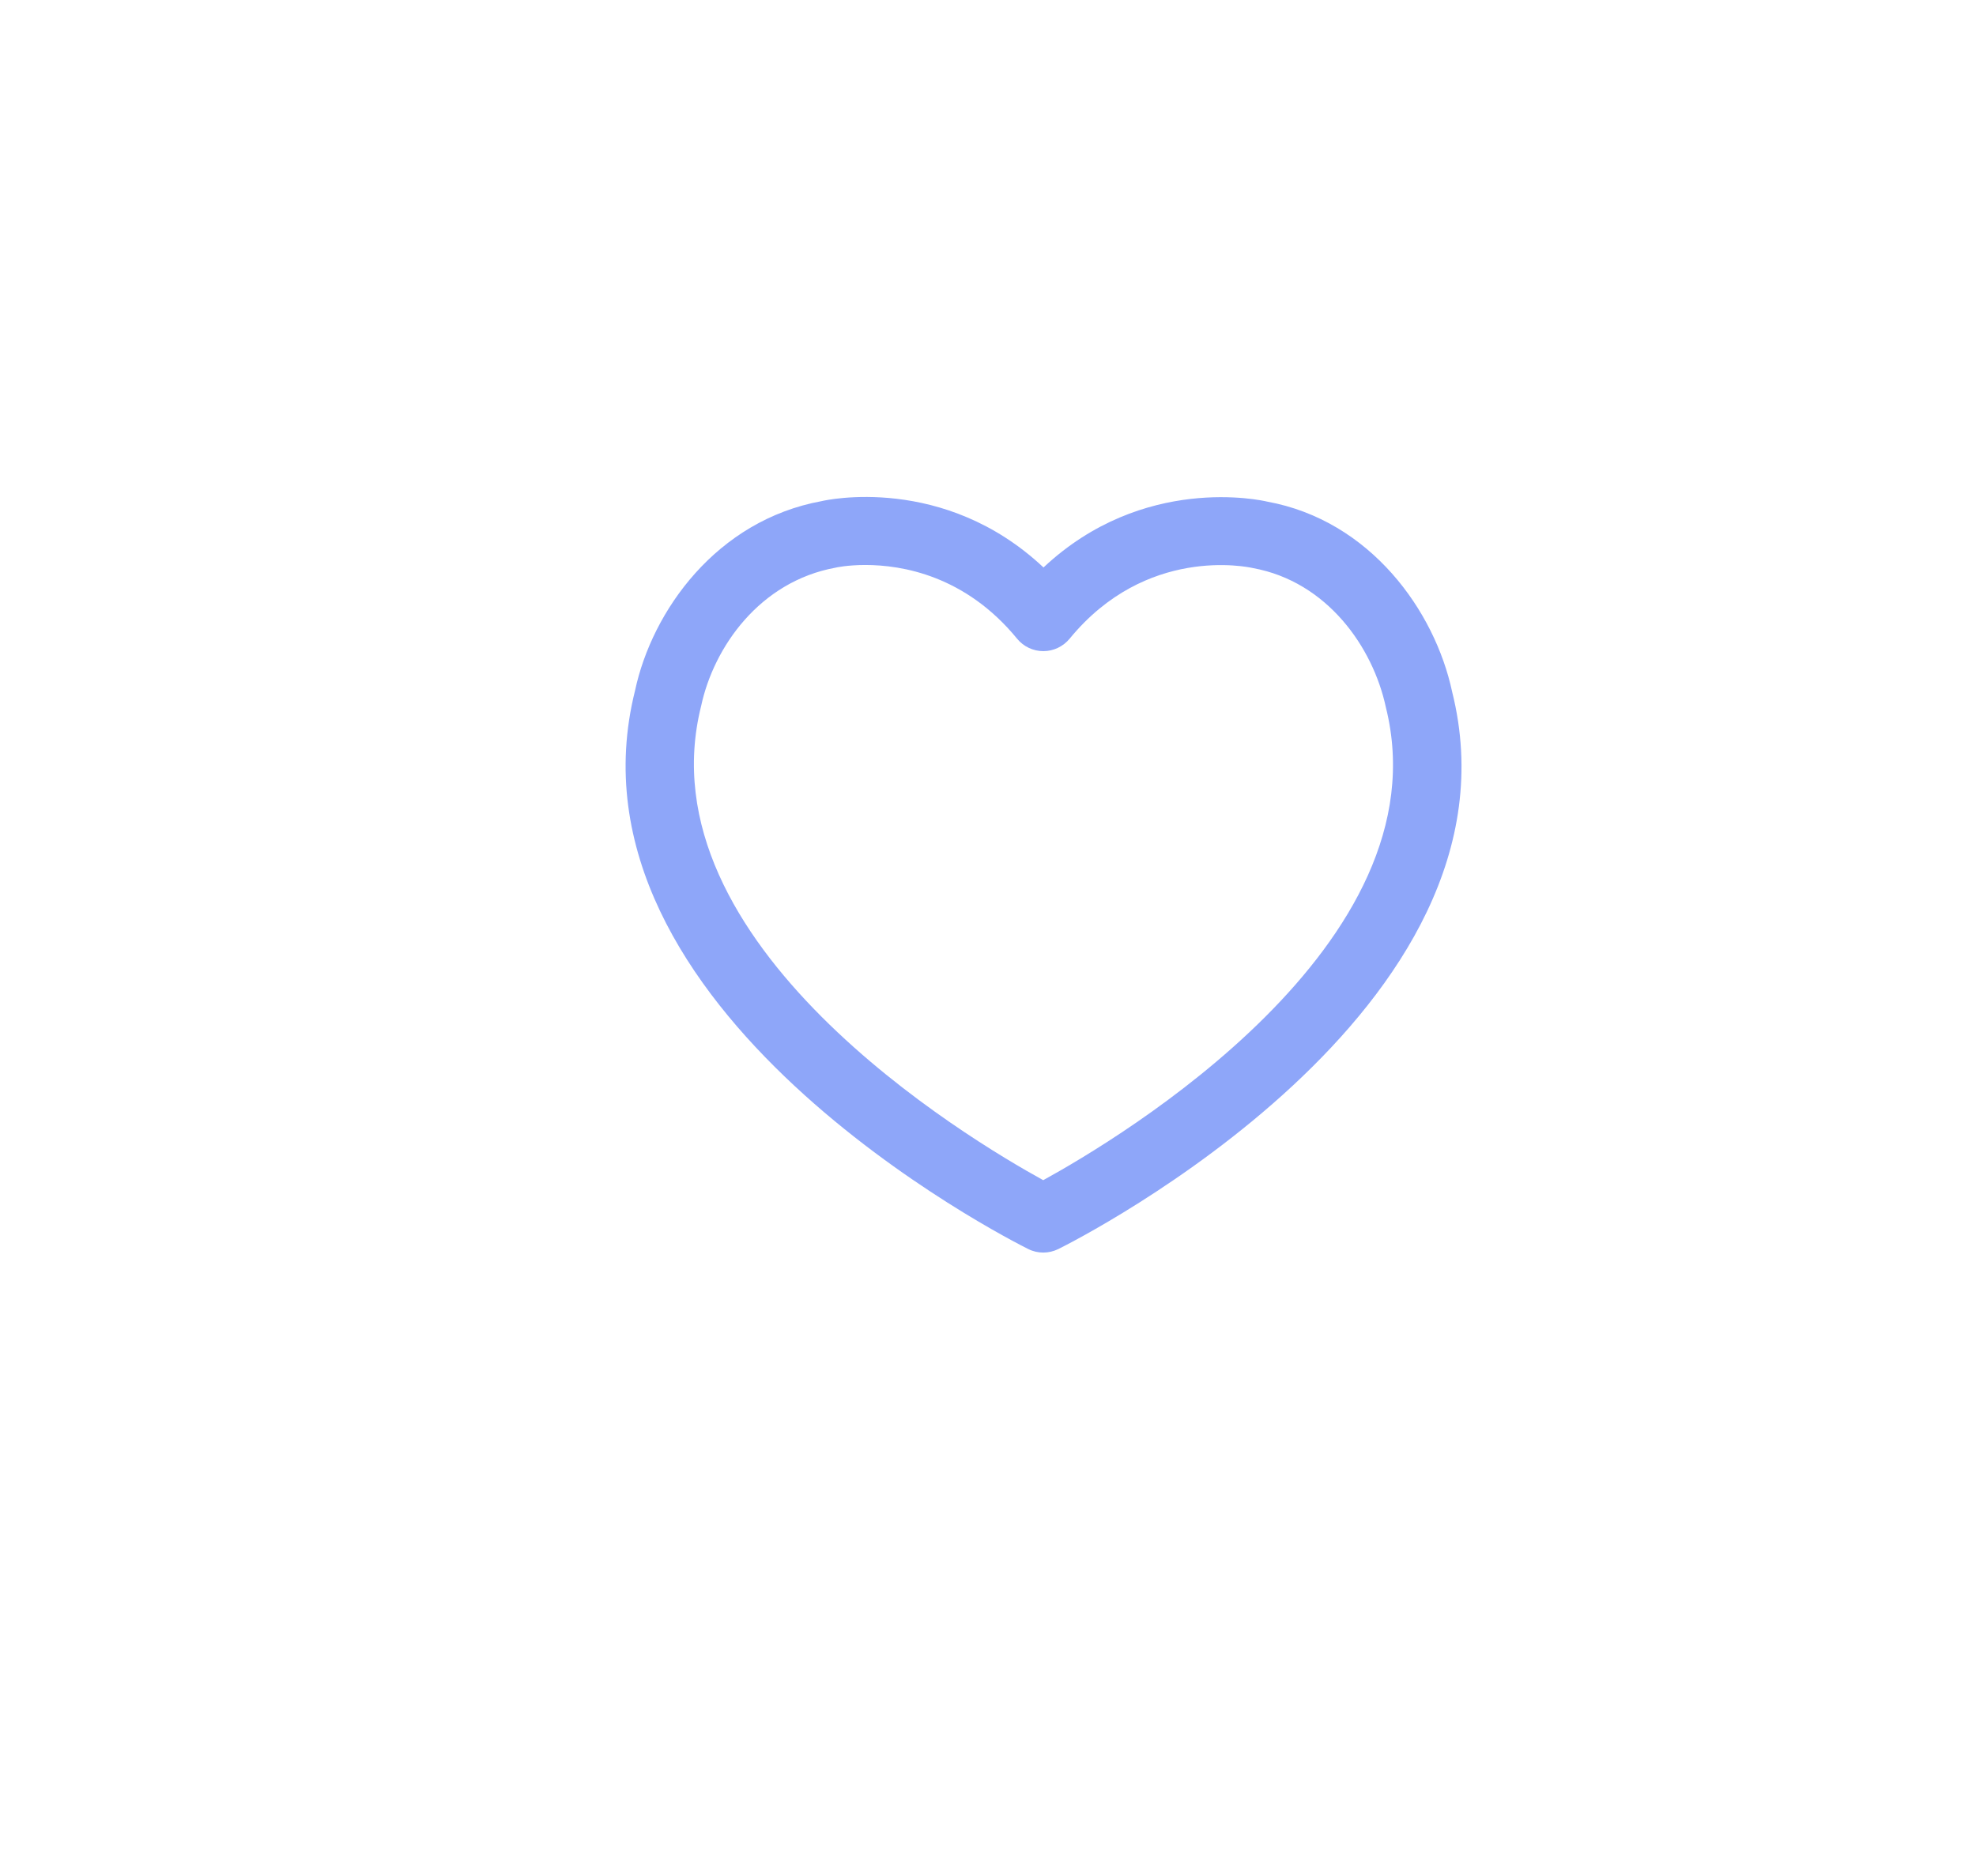
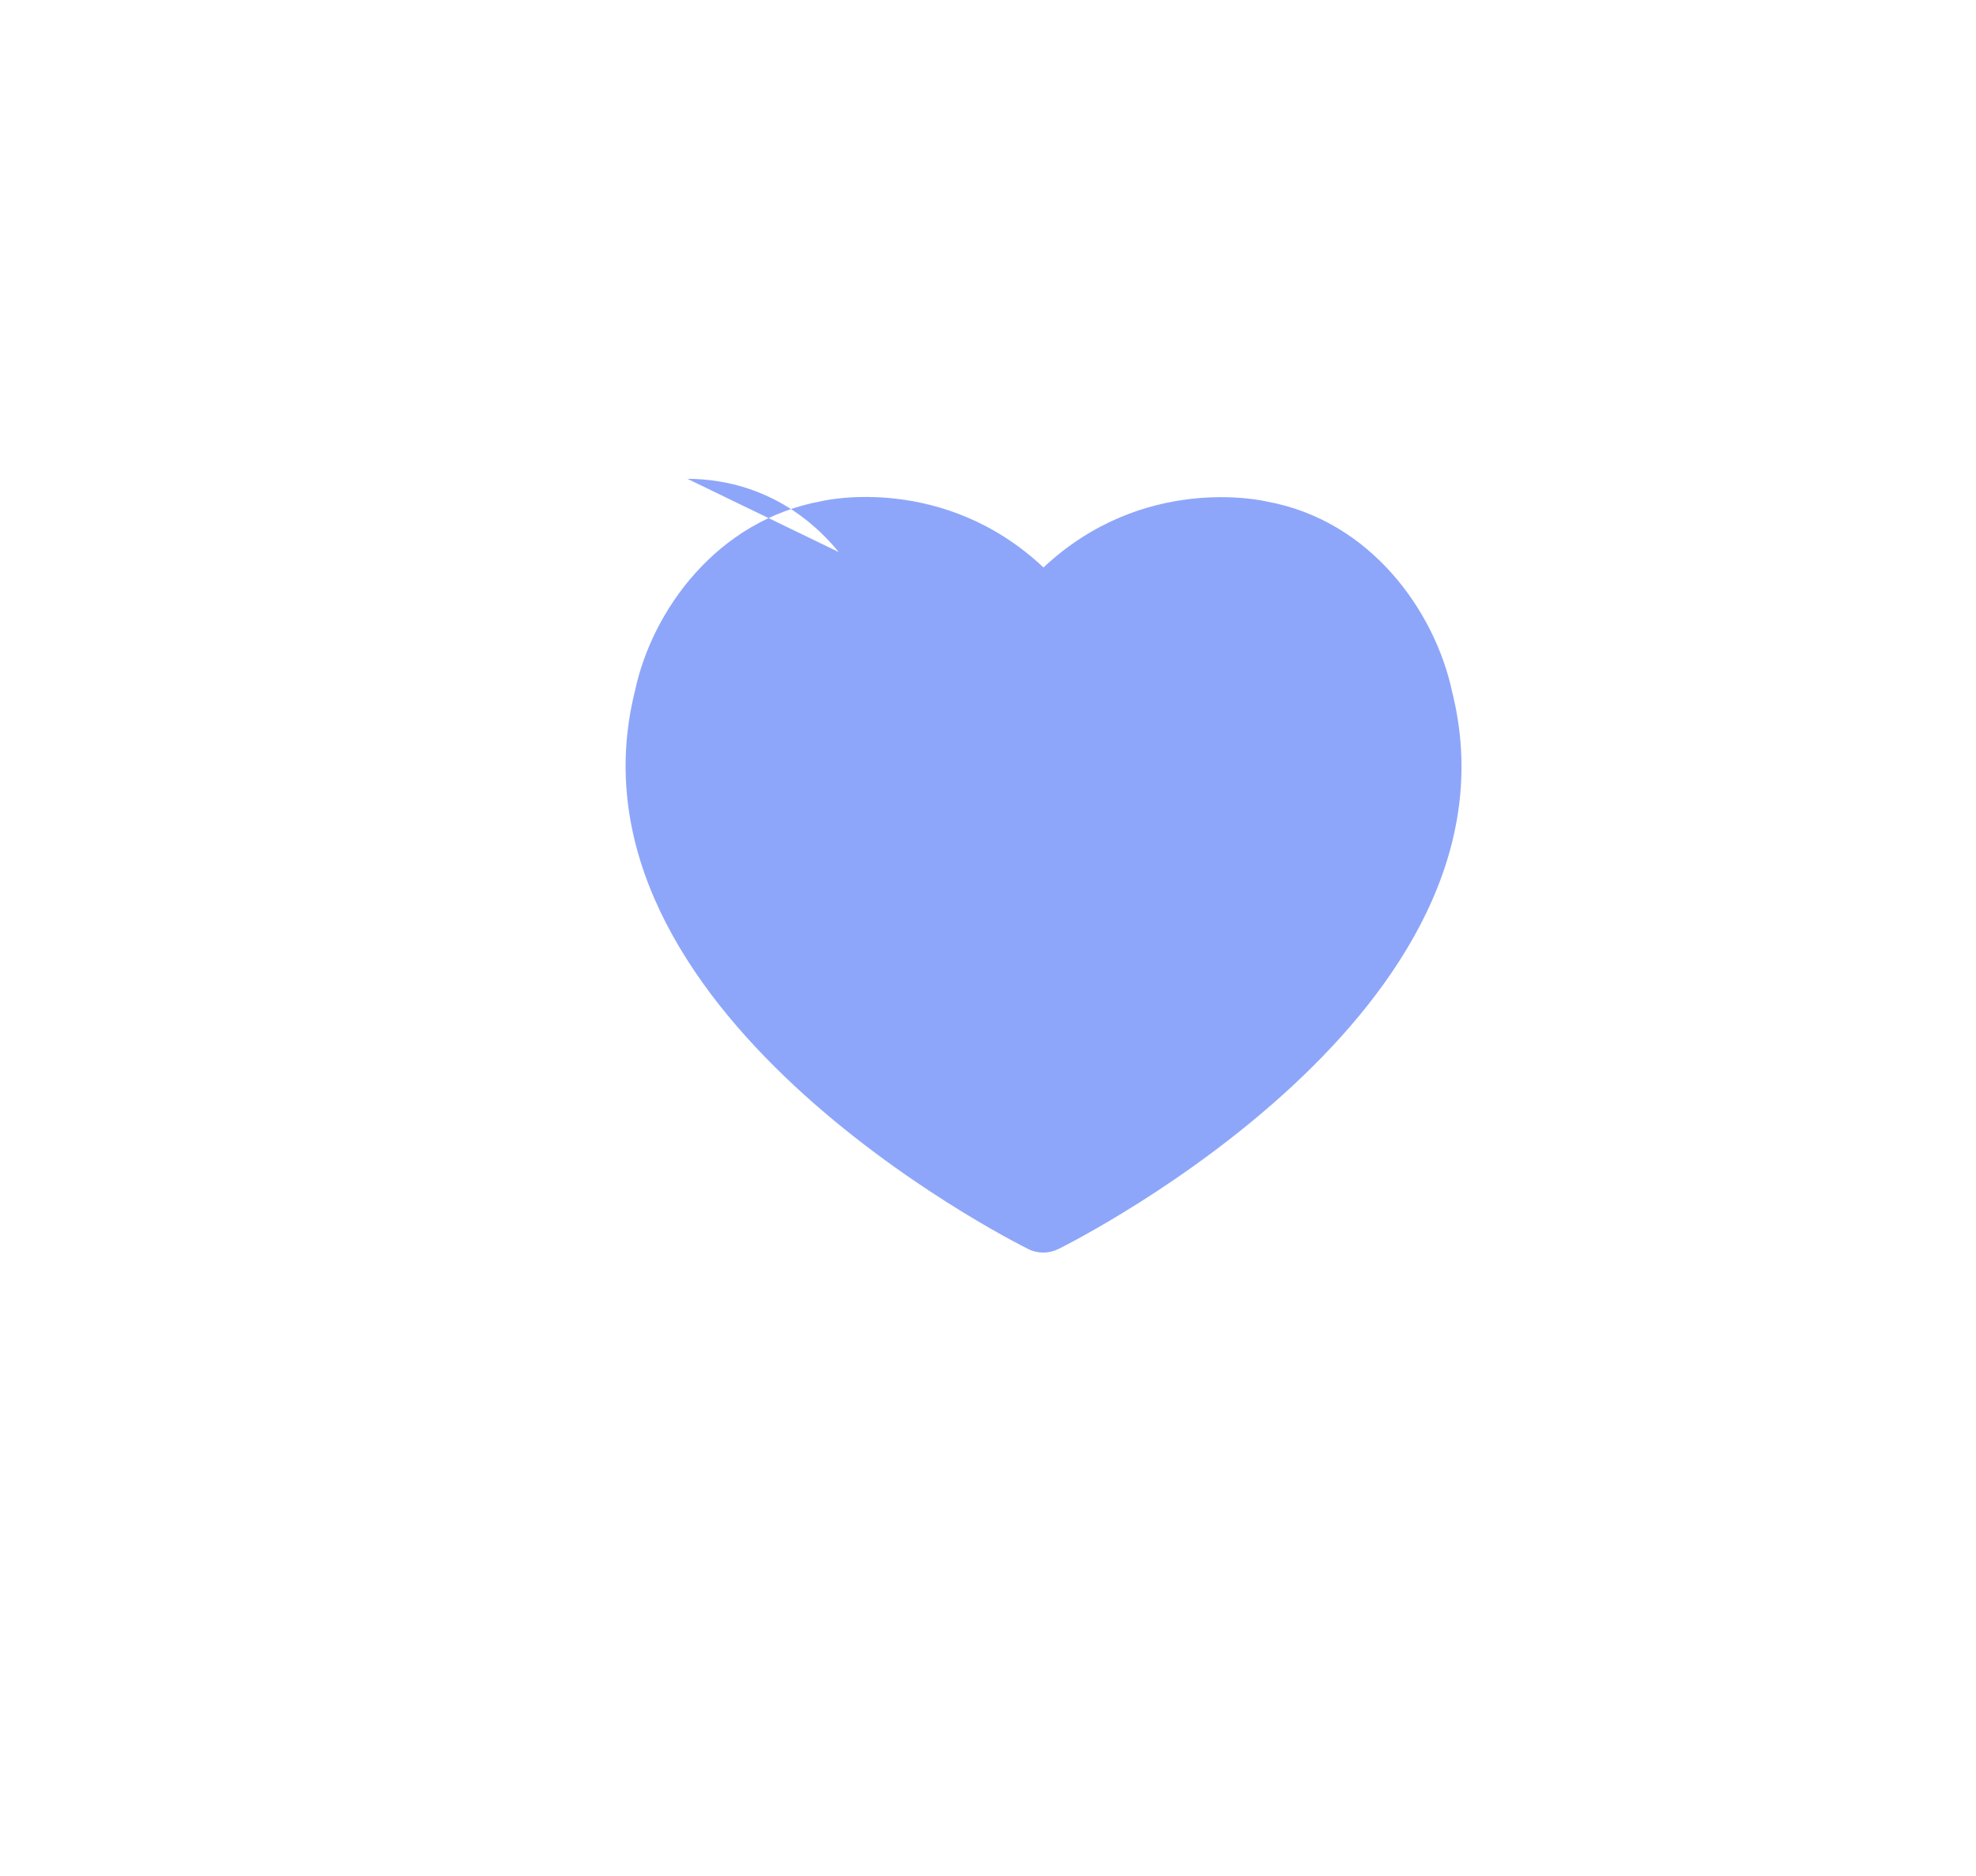
<svg xmlns="http://www.w3.org/2000/svg" id="Layer_1" viewBox="0 0 287.32 272.84">
  <defs>
    <style>.cls-1{fill:#8ea6f9;}</style>
  </defs>
-   <path class="cls-1" d="M151.7,182.17c-.75,0-1.51-.17-2.2-.52-2.81-1.4-68.79-34.84-57.16-81.22,2.48-11.62,11.87-24.76,27.14-27.55,.56-.14,17.75-3.98,32.25,9.65,14.51-13.62,31.72-9.77,32.51-9.58,15.02,2.74,24.4,15.89,26.91,27.67,11.57,46.22-54.43,79.63-57.25,81.03-.69,.34-1.45,.52-2.2,.52Zm-25.86-100c-2.63,0-4.3,.37-4.35,.39-11.03,2.02-17.7,11.54-19.54,20.11-8.67,34.61,38.81,62.96,49.74,68.97,10.94-6,58.44-34.31,49.82-68.78-1.87-8.74-8.54-18.27-19.32-20.24-.84-.19-15.55-3.29-26.66,10.27-.94,1.14-2.34,1.81-3.82,1.81h0c-1.48,0-2.88-.66-3.82-1.81-7.53-9.19-16.74-10.72-22.06-10.72Z" />
+   <path class="cls-1" d="M151.7,182.17c-.75,0-1.51-.17-2.2-.52-2.81-1.4-68.79-34.84-57.16-81.22,2.48-11.62,11.87-24.76,27.14-27.55,.56-.14,17.75-3.98,32.25,9.65,14.51-13.62,31.72-9.77,32.51-9.58,15.02,2.74,24.4,15.89,26.91,27.67,11.57,46.22-54.43,79.63-57.25,81.03-.69,.34-1.45,.52-2.2,.52Zm-25.86-100h0c-1.48,0-2.88-.66-3.82-1.81-7.53-9.19-16.74-10.72-22.06-10.72Z" />
</svg>